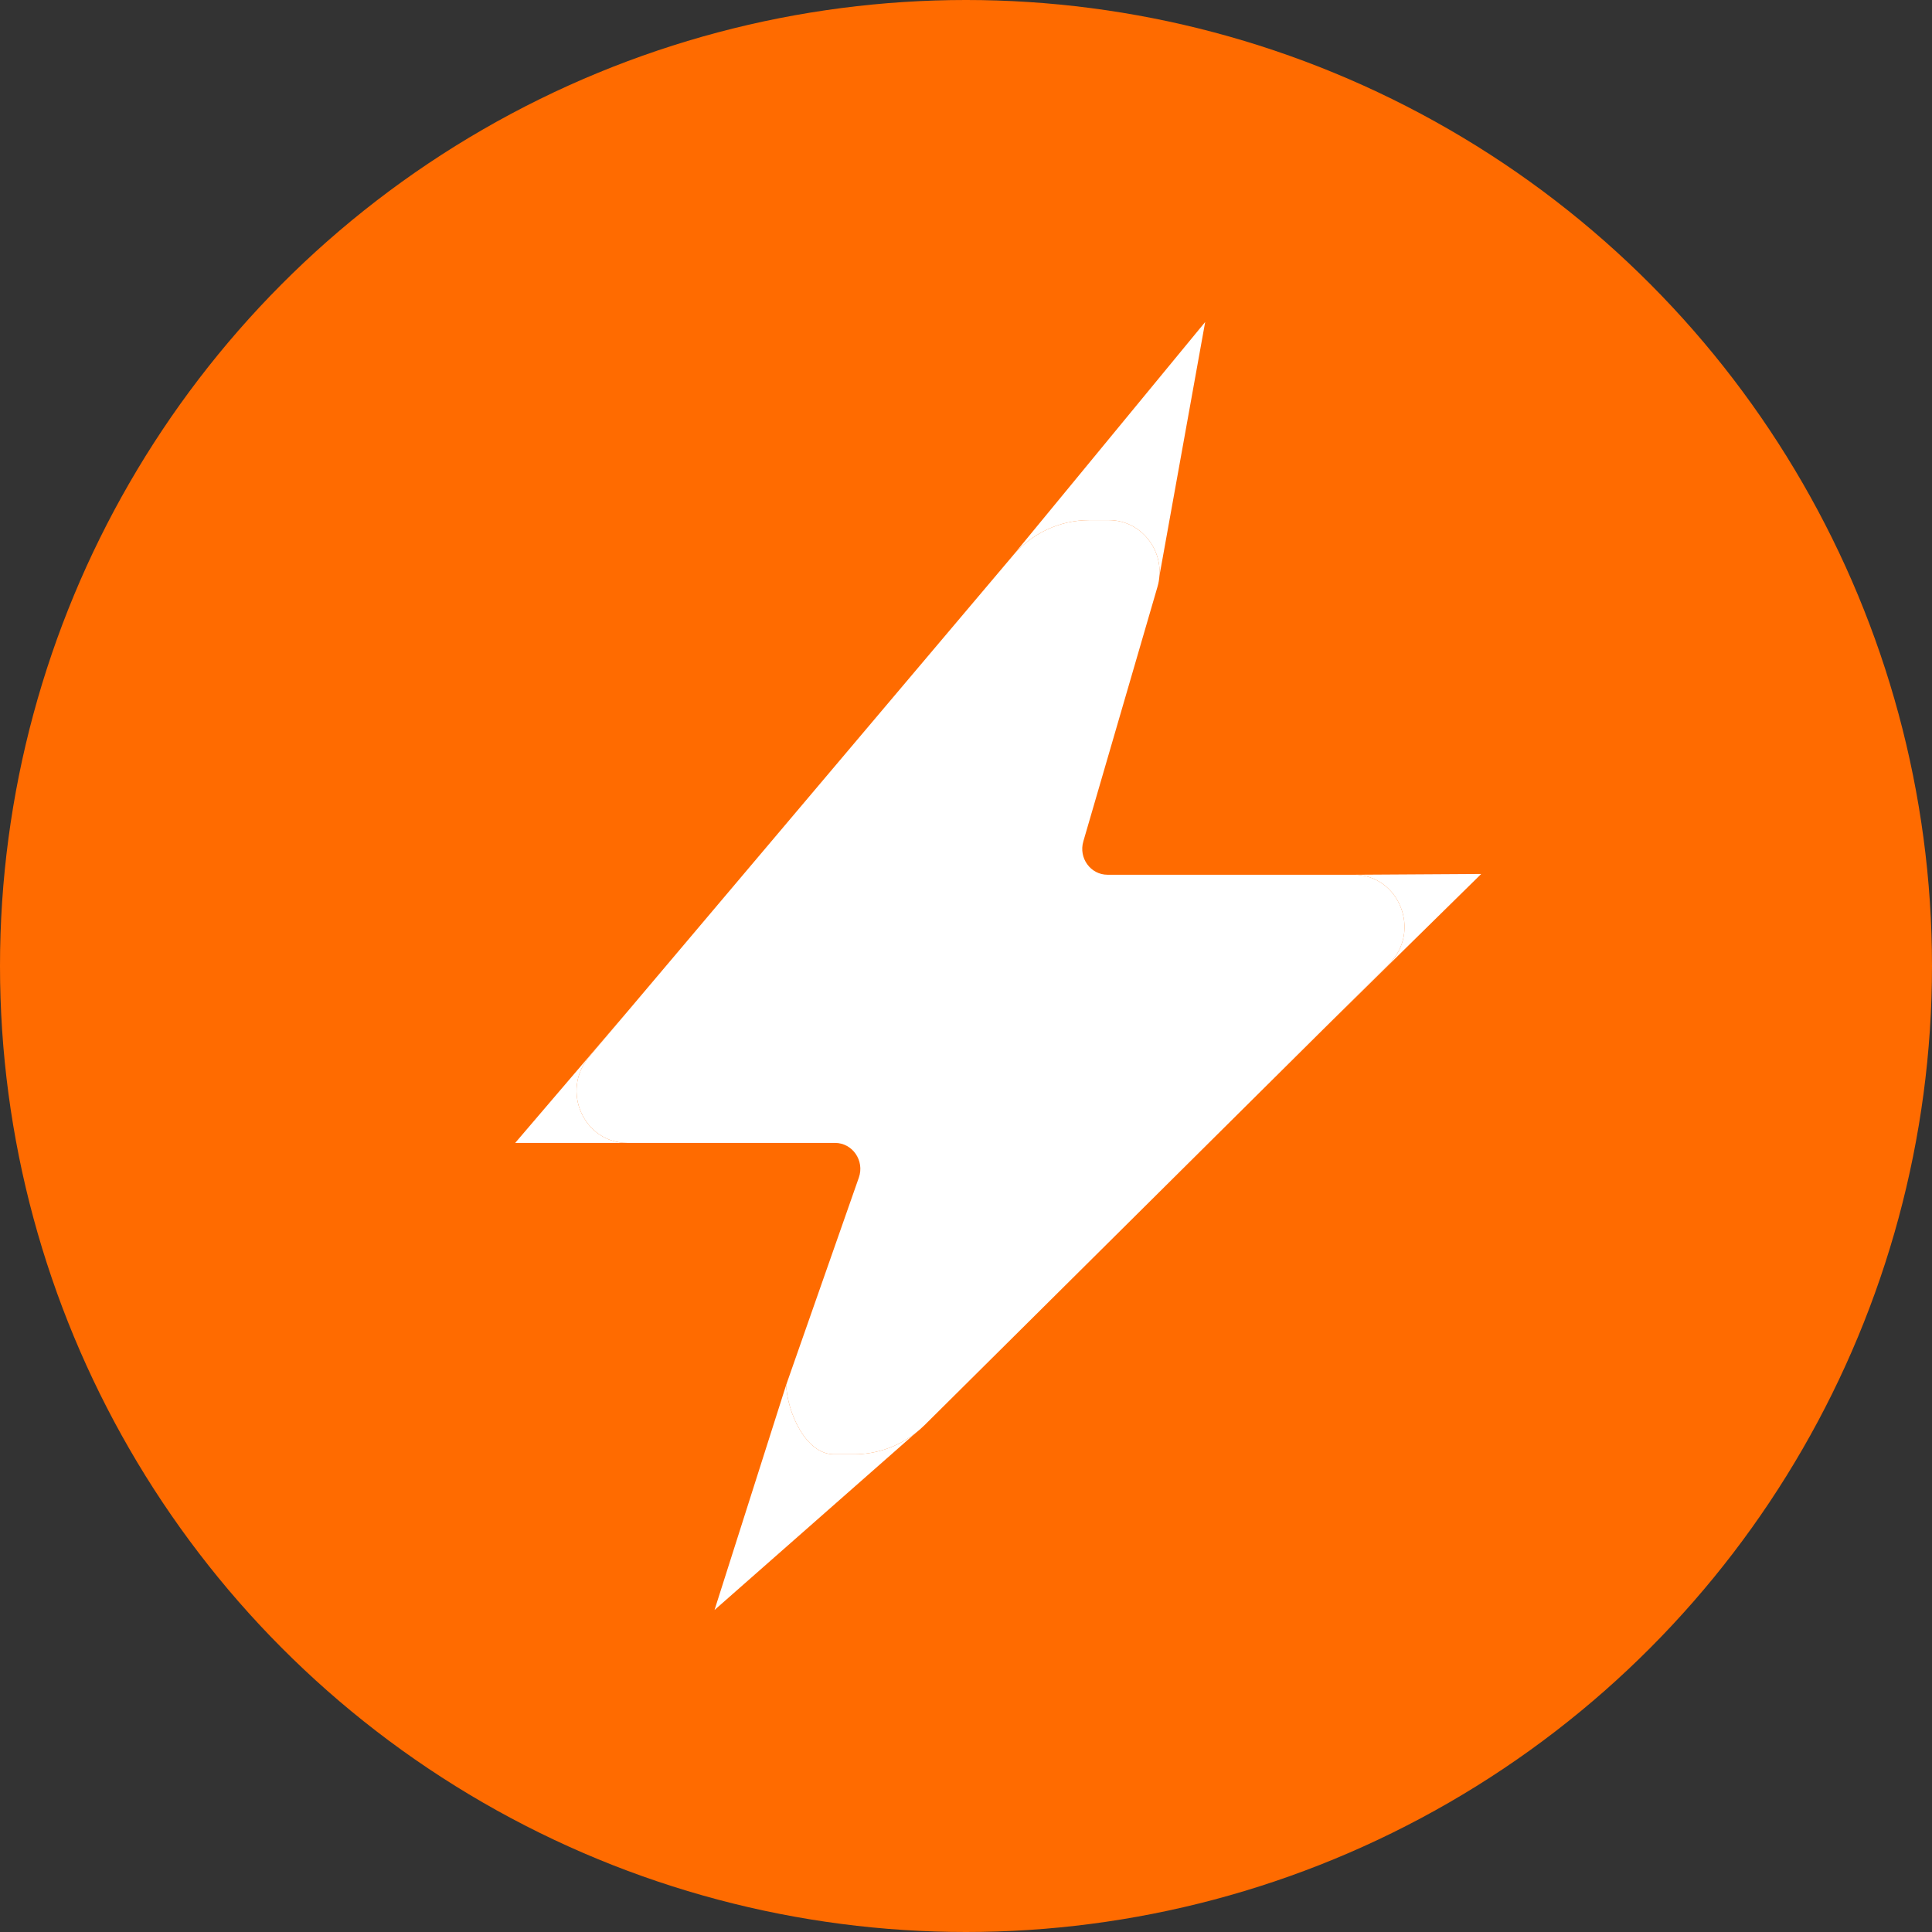
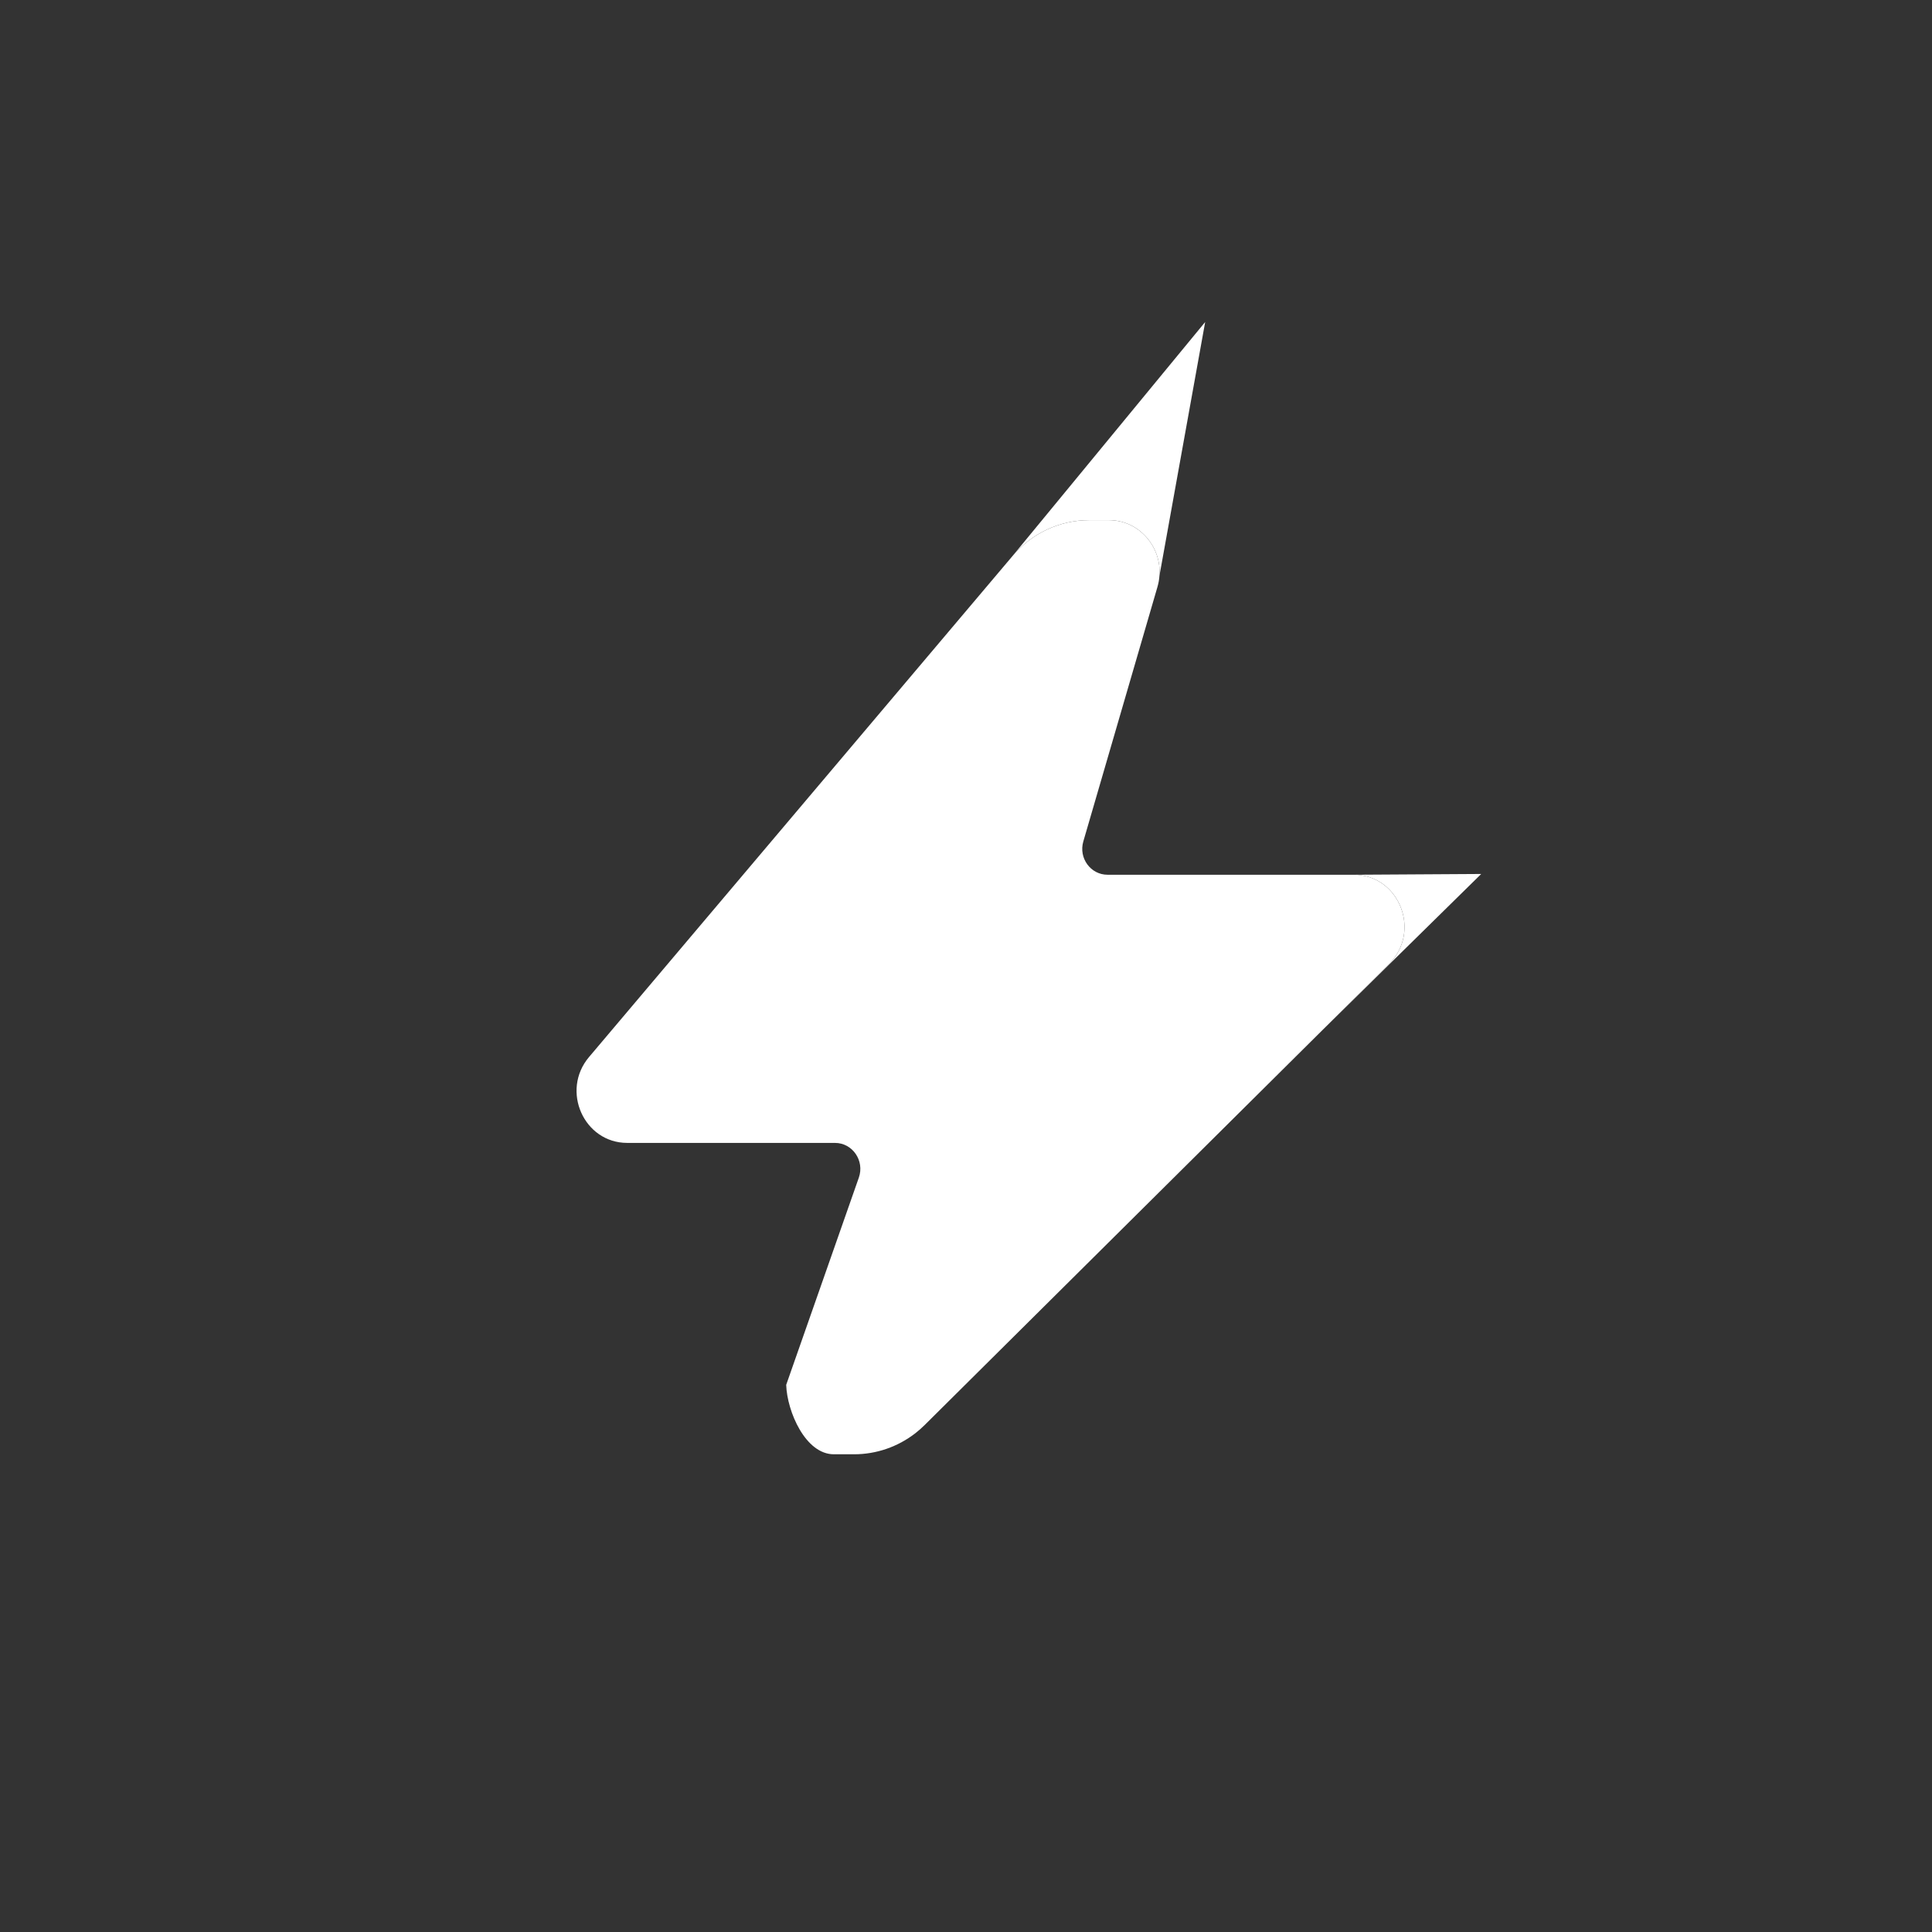
<svg xmlns="http://www.w3.org/2000/svg" width="30" height="30" viewBox="0 0 30 30" fill="none">
  <rect x="0" y="0" width="30" height="30" fill="#333333" stroke="none" />
-   <circle cx="15" cy="15" r="15" fill="#FF6B00" />
  <path d="M12.948 22.582C12.508 22.582 12.222 21.92 12.208 21.504L13.336 18.286C13.428 18.024 13.238 17.747 12.966 17.747H9.74C9.067 17.747 8.705 16.936 9.146 16.414L9.775 15.67L15.723 8.633C16.022 8.28 16.456 8.077 16.912 8.077H17.219C17.686 8.077 18.037 8.486 18.004 8.94C18 8.997 17.99 9.055 17.973 9.113L16.822 13.065C16.746 13.324 16.935 13.583 17.198 13.583H21.021C21.728 13.583 22.076 14.464 21.569 14.968L20.541 15.989L14.358 22.128C14.312 22.173 14.265 22.215 14.215 22.254C13.942 22.466 13.608 22.582 13.263 22.582H12.948Z" fill="white" />
-   <path d="M9.74 17.747C9.067 17.747 8.705 16.936 9.146 16.414L9.775 15.67L8 17.747H9.74Z" fill="white" />
  <path d="M16.912 8.077H17.219C17.686 8.077 18.037 8.486 18.004 8.94L18.714 5L15.723 8.633C16.022 8.28 16.456 8.077 16.912 8.077Z" fill="white" />
-   <path d="M21.021 13.583C21.728 13.583 22.076 14.464 21.569 14.968L20.541 15.989L23 13.571L21.021 13.583Z" fill="white" />
-   <path d="M13.263 22.582H12.948C12.508 22.582 12.222 21.92 12.208 21.504L11.095 25L14.215 22.254C13.942 22.466 13.608 22.582 13.263 22.582Z" fill="white" />
+   <path d="M21.021 13.583C21.728 13.583 22.076 14.464 21.569 14.968L20.541 15.989L23 13.571L21.021 13.583" fill="white" />
</svg>